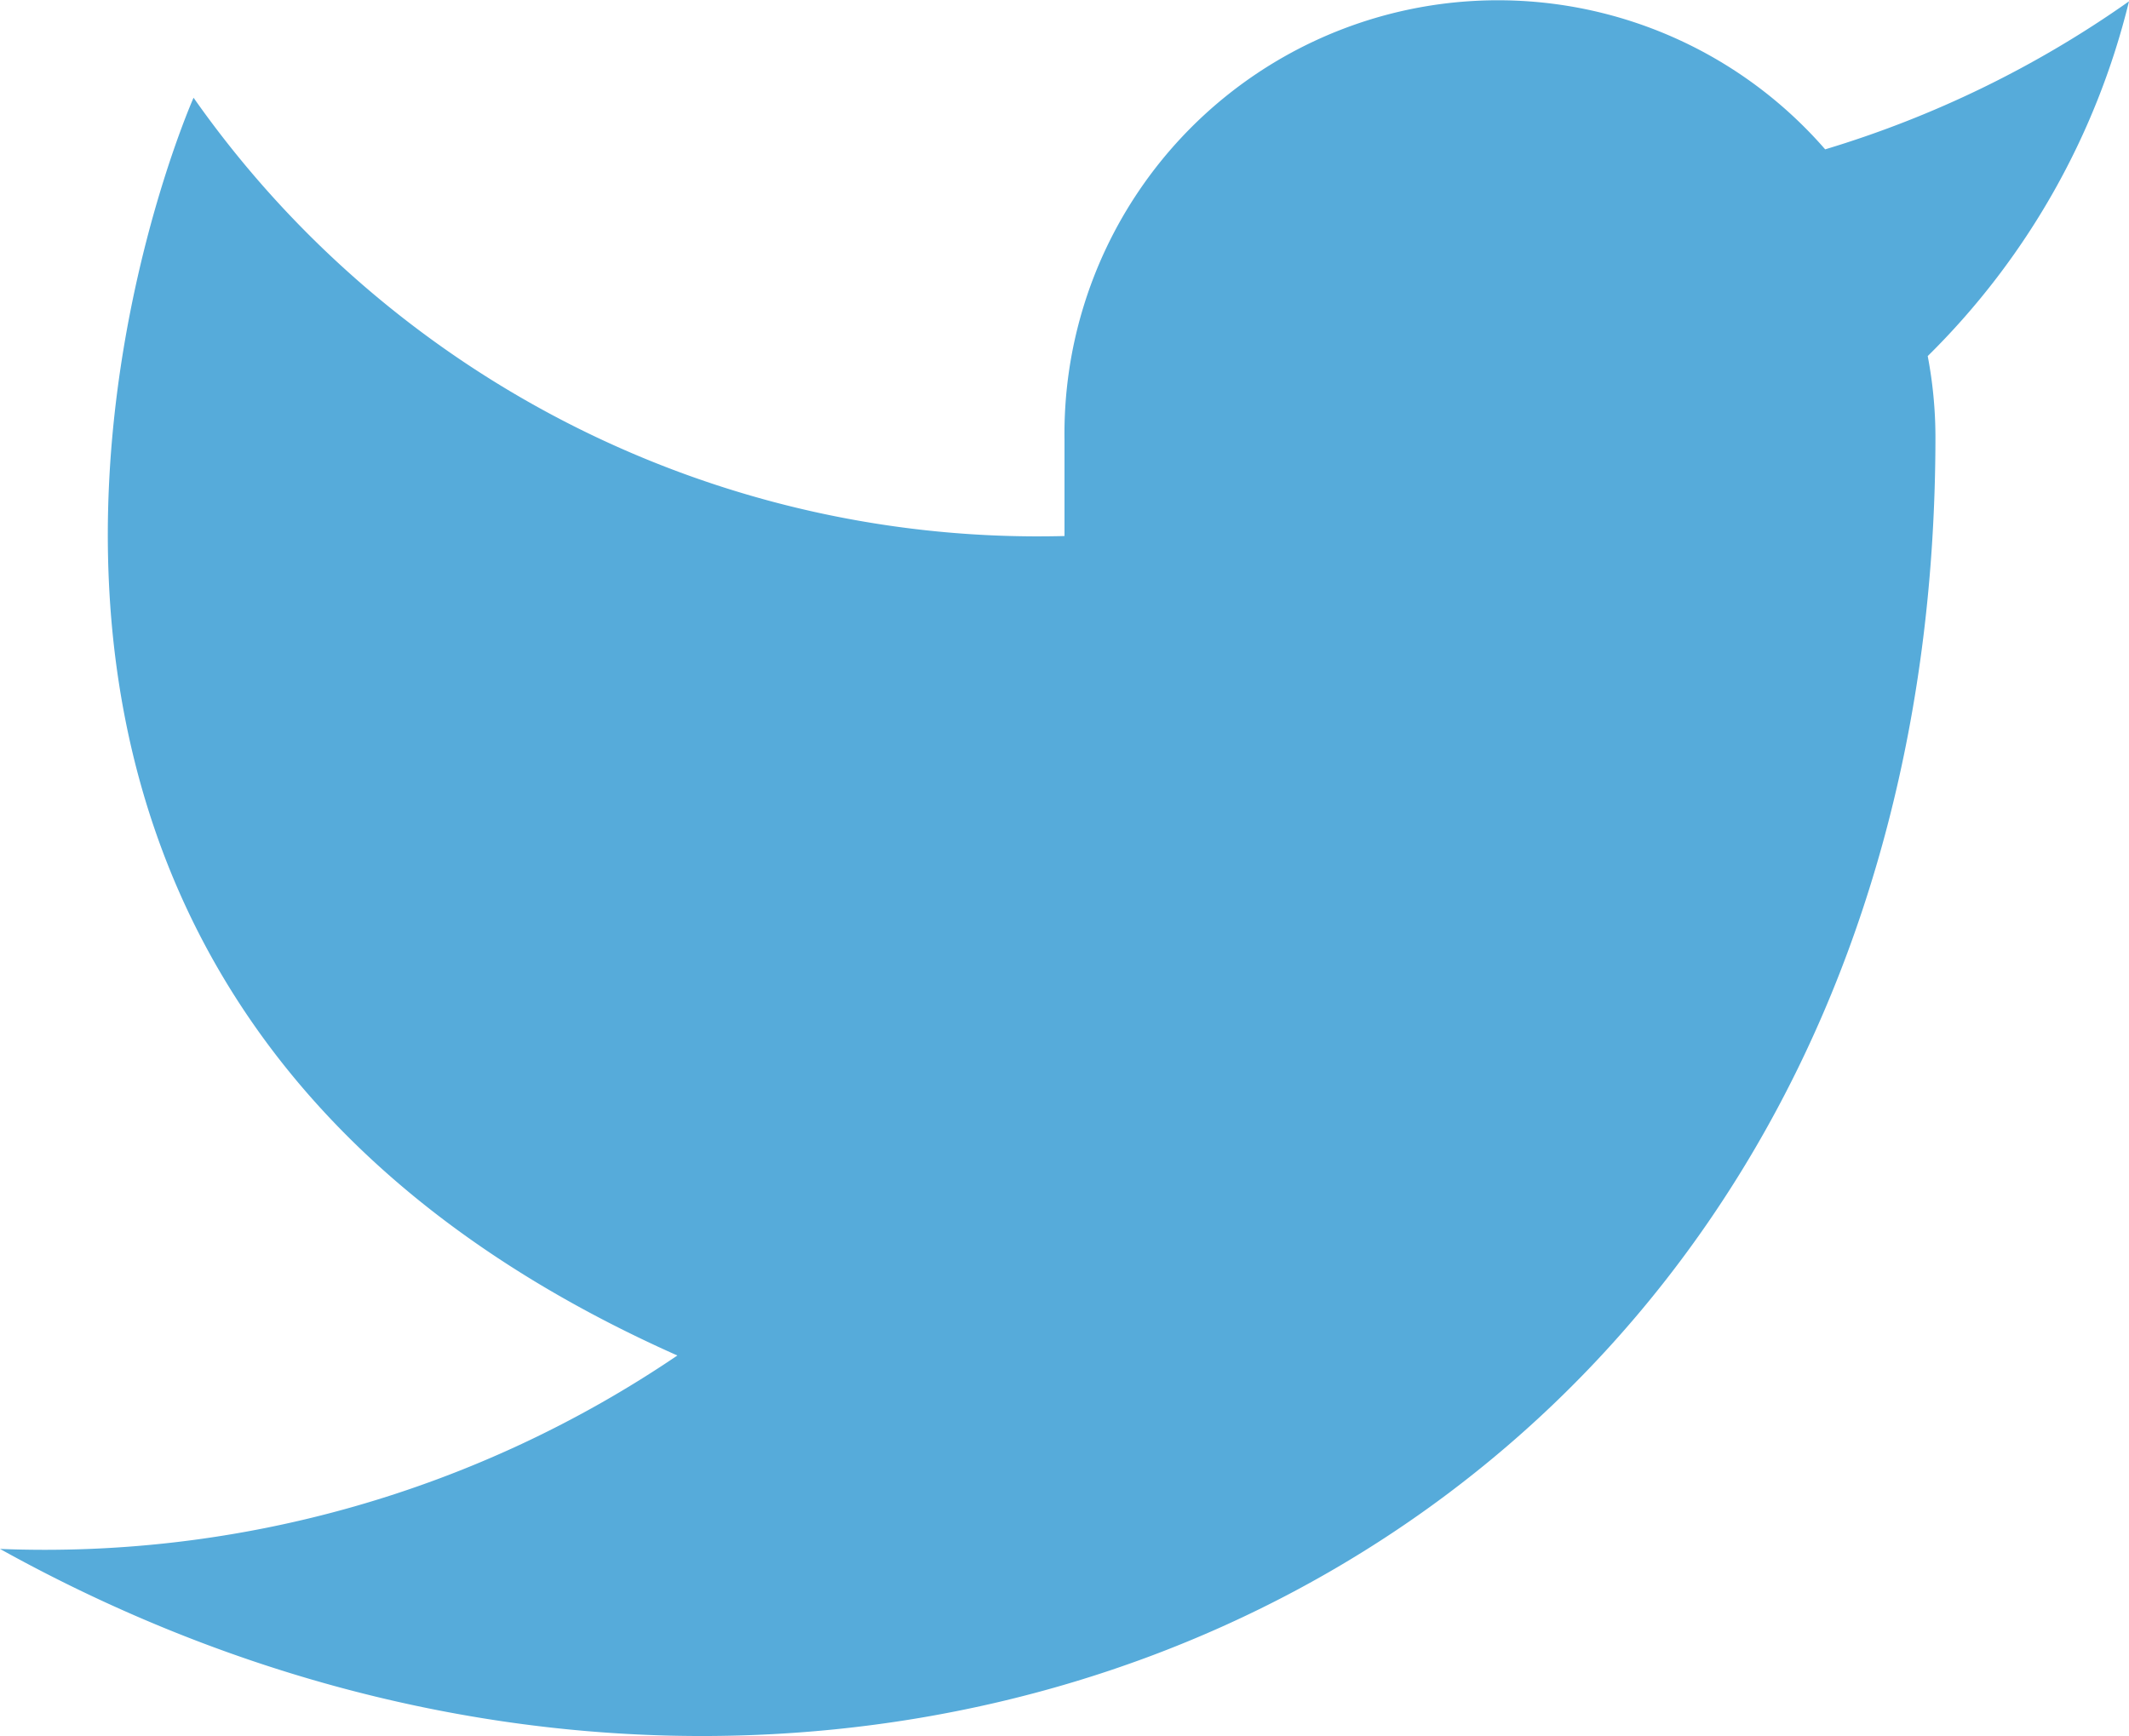
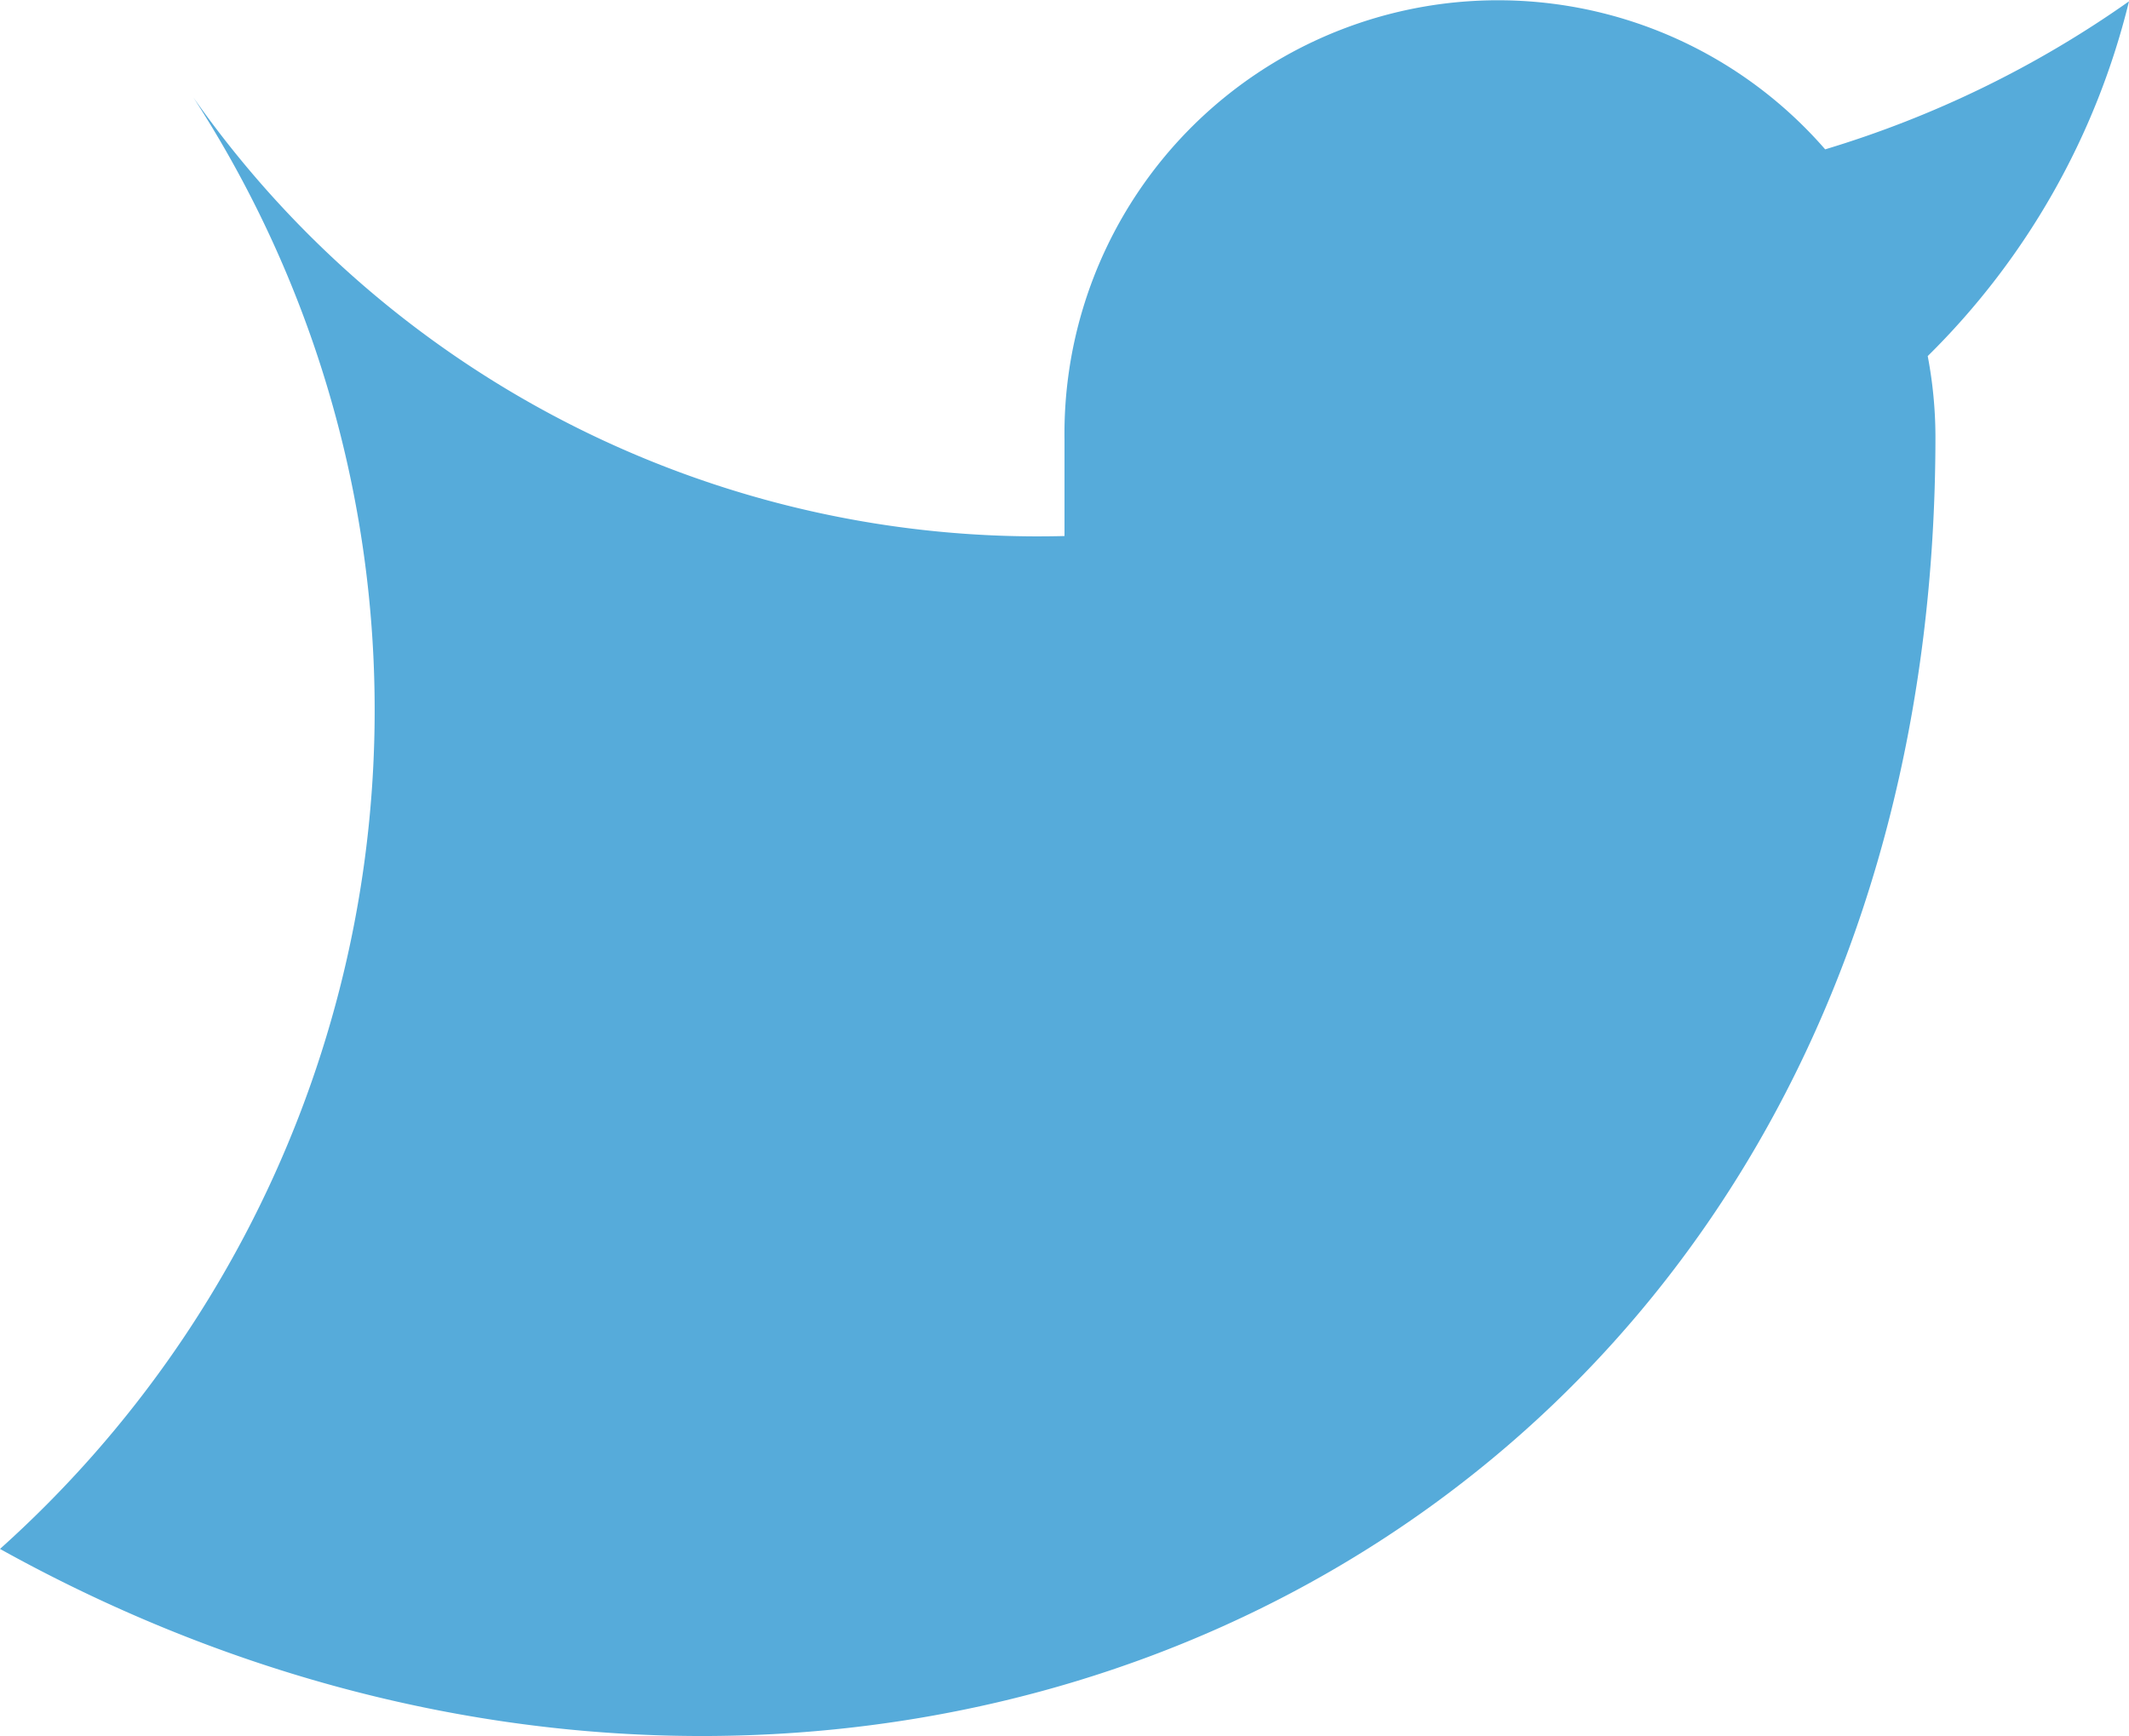
<svg xmlns="http://www.w3.org/2000/svg" width="24" height="19.575" viewBox="0 0 24 19.575">
-   <path id="_01_RS_Twitter" data-name="01_RS_Twitter" d="M25.5,4.5a11.891,11.891,0,0,1-3.425,1.669A4.887,4.887,0,0,0,13.5,9.438v1.091A11.629,11.629,0,0,1,3.682,5.587S-.682,15.4,9.136,19.769A12.7,12.7,0,0,1,1.5,21.95c9.818,5.455,21.818,0,21.818-12.545a4.909,4.909,0,0,0-.087-.905,8.422,8.422,0,0,0,2.269-4Z" transform="translate(-1.5 -4.485)" fill="#56abda" />
+   <path id="_01_RS_Twitter" data-name="01_RS_Twitter" d="M25.5,4.5a11.891,11.891,0,0,1-3.425,1.669A4.887,4.887,0,0,0,13.5,9.438v1.091A11.629,11.629,0,0,1,3.682,5.587A12.7,12.7,0,0,1,1.5,21.95c9.818,5.455,21.818,0,21.818-12.545a4.909,4.909,0,0,0-.087-.905,8.422,8.422,0,0,0,2.269-4Z" transform="translate(-1.5 -4.485)" fill="#56abda" />
</svg>